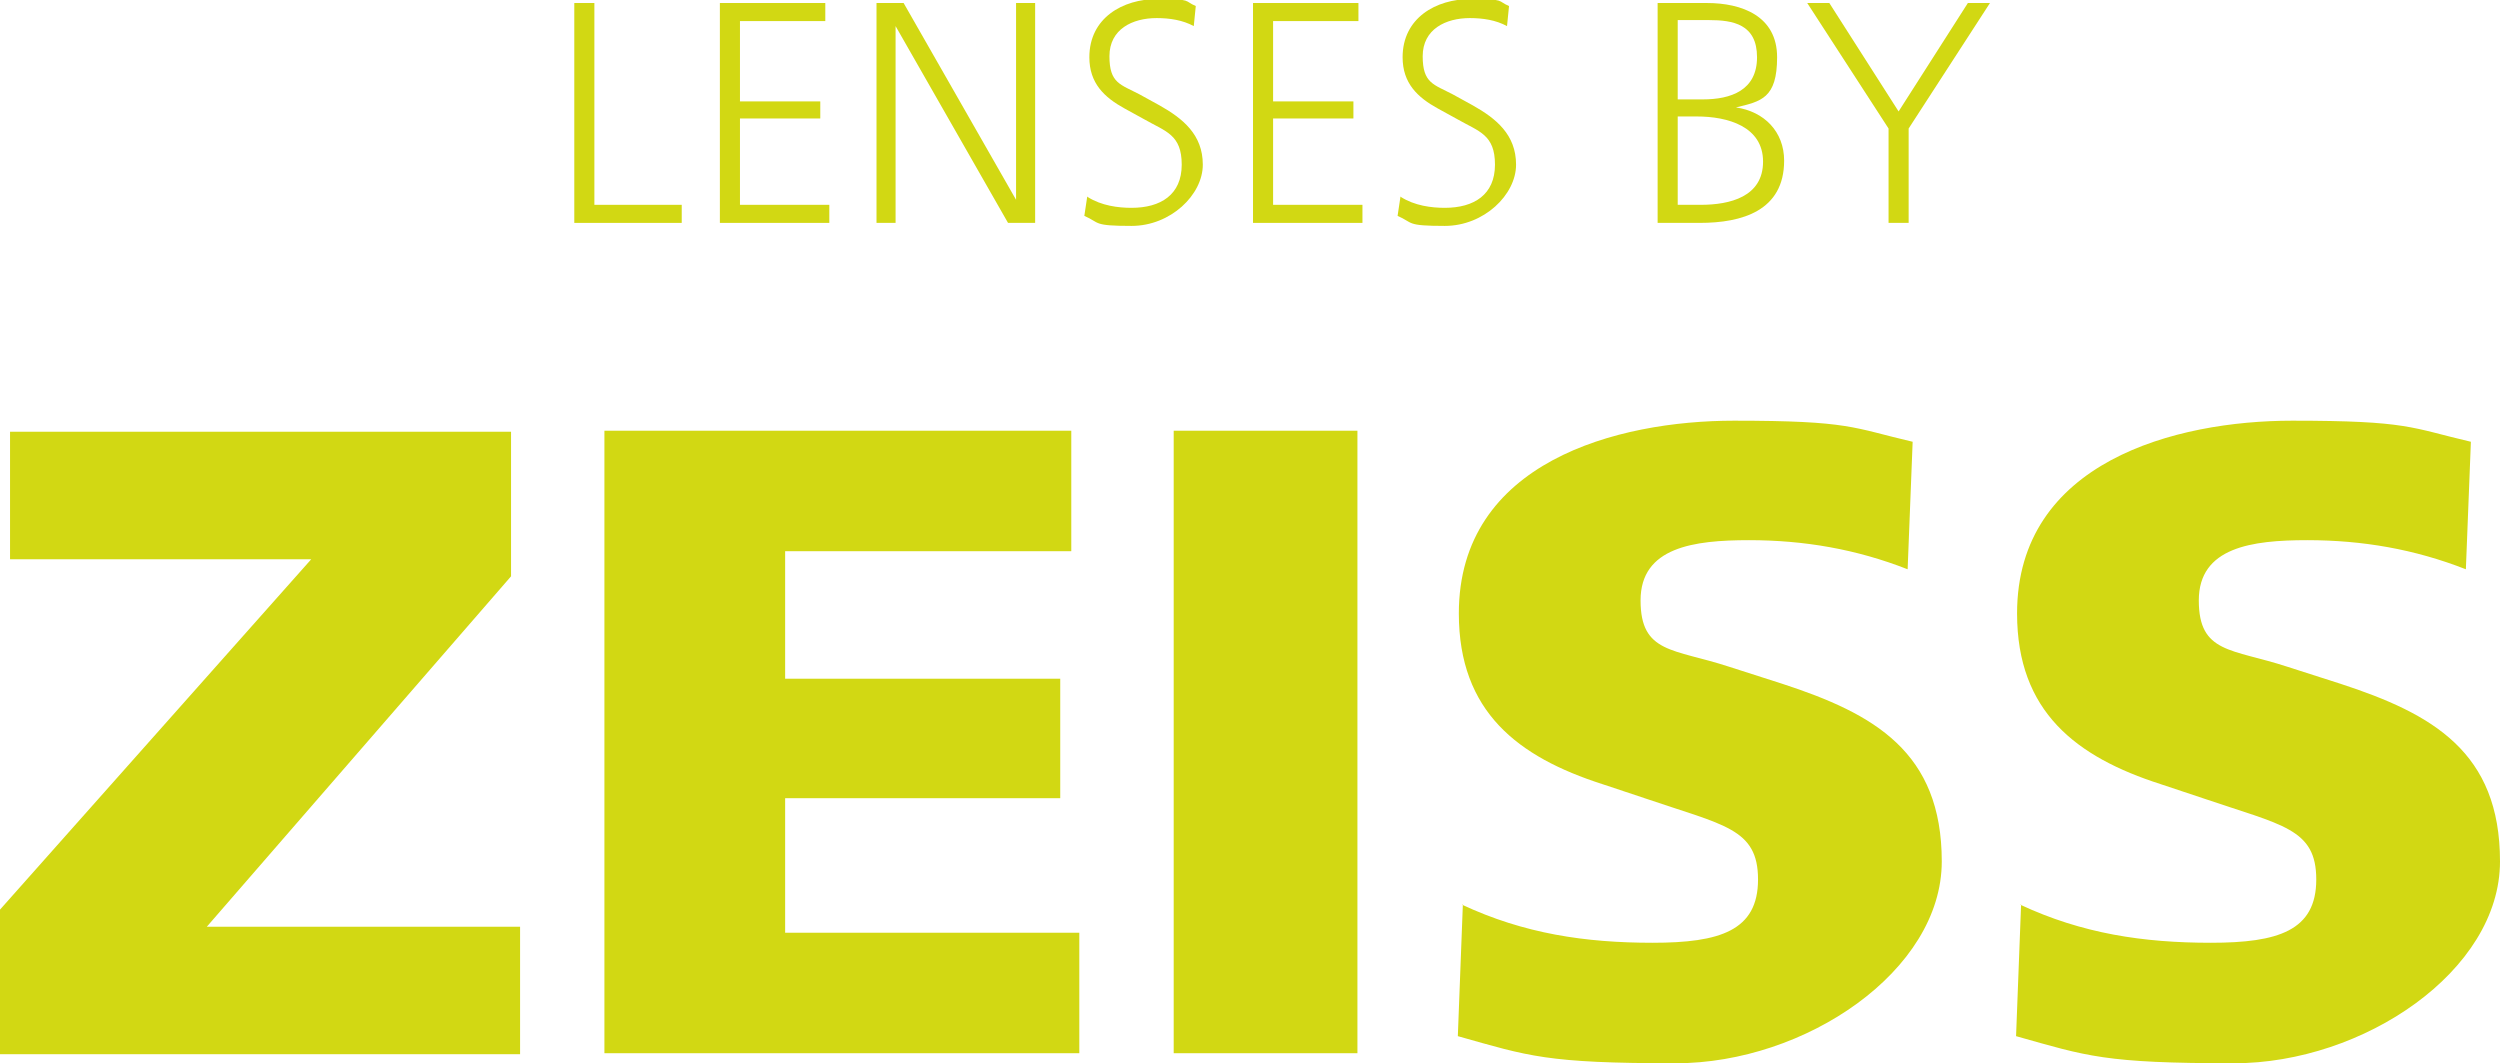
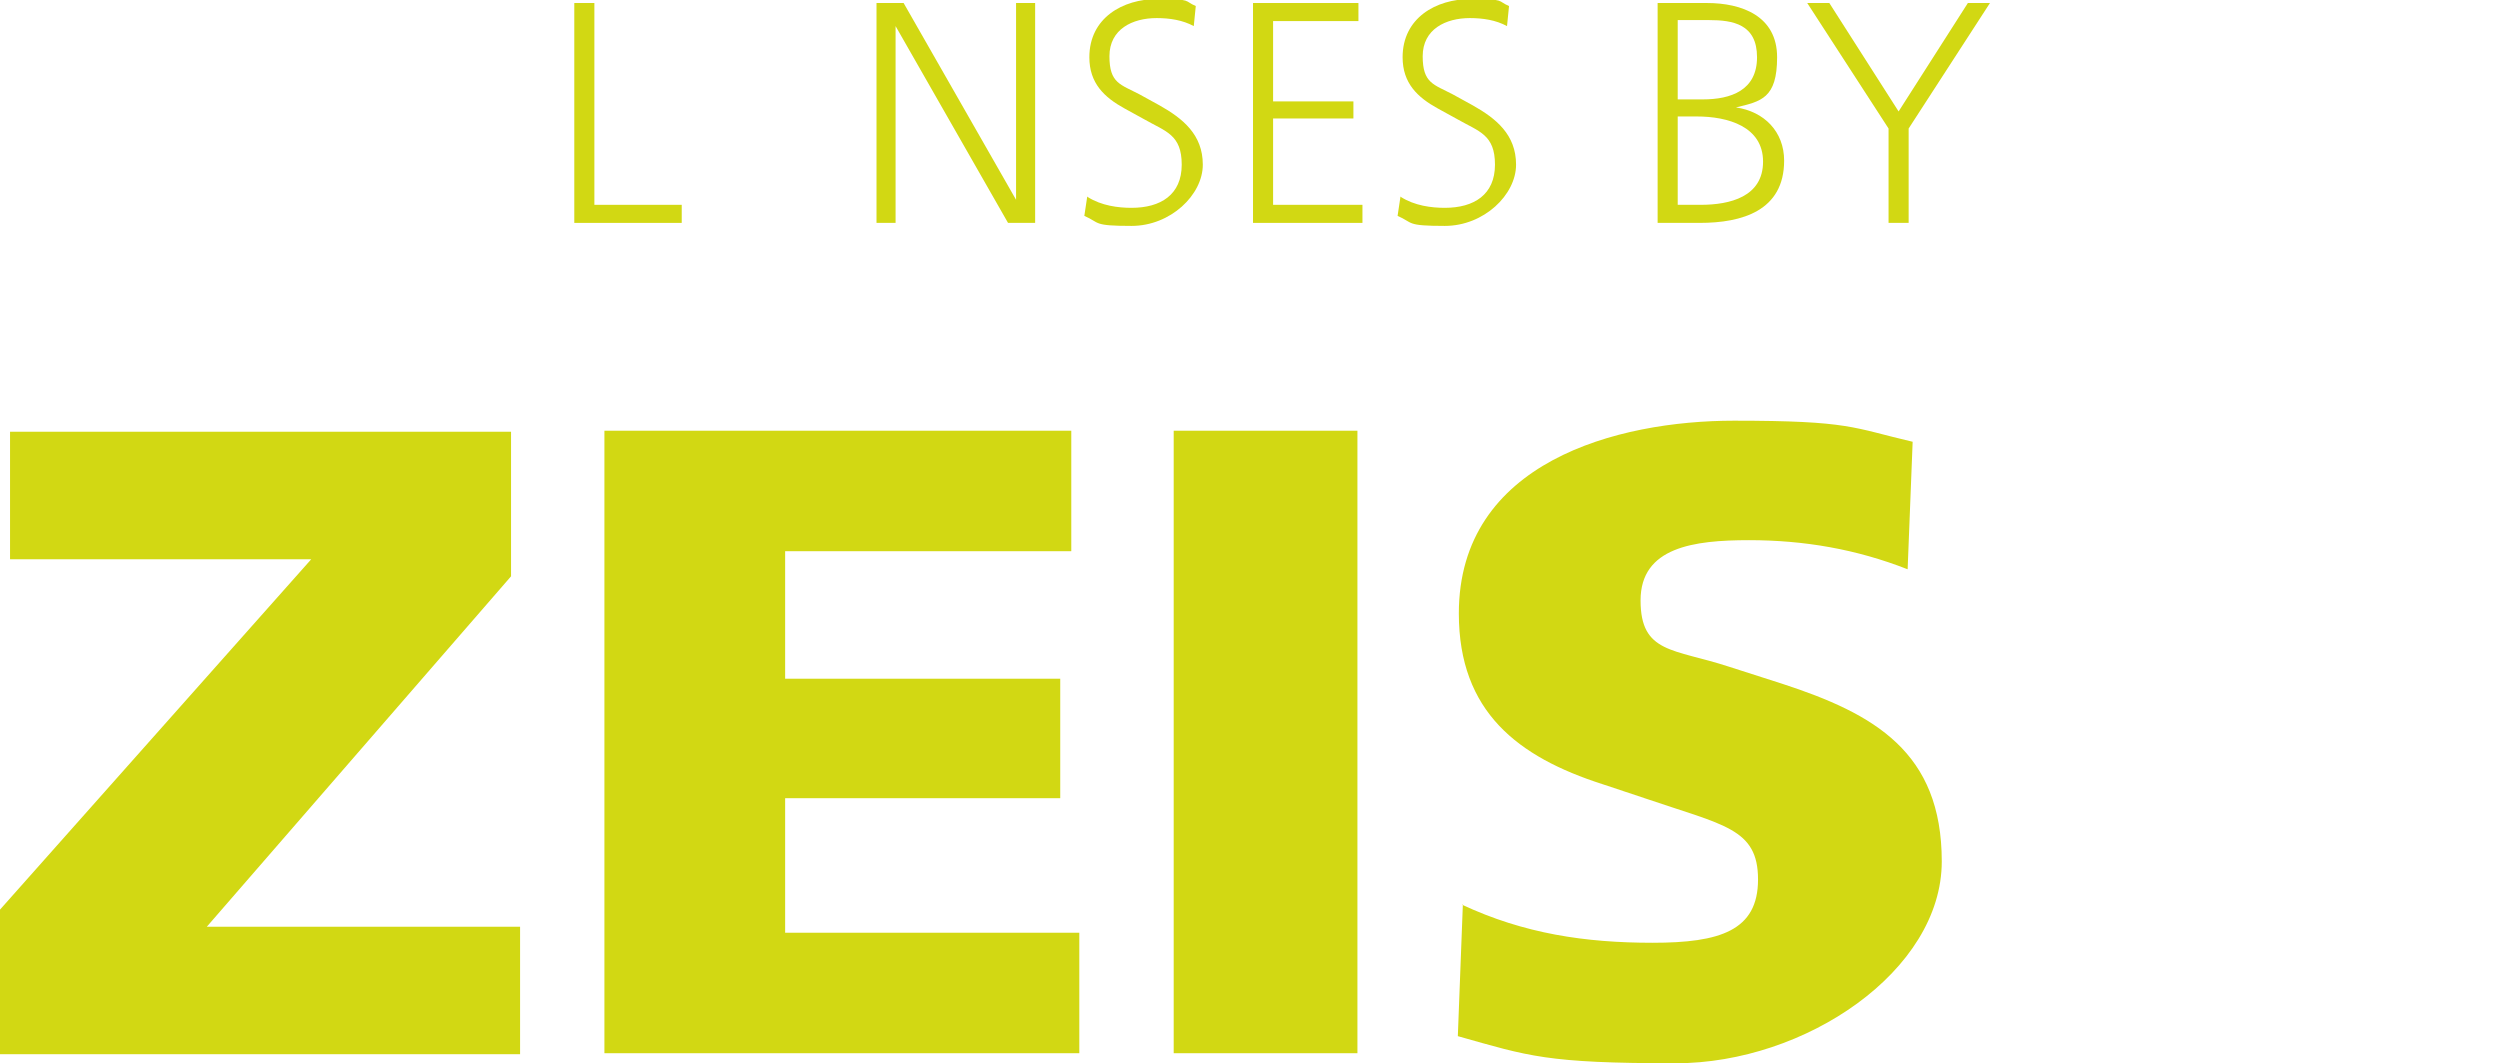
<svg xmlns="http://www.w3.org/2000/svg" id="Ebene_1" viewBox="0 0 249 105.9">
  <defs>
    <style>.cls-1{fill:#d2d813;}</style>
  </defs>
  <path class="cls-1" d="m57.2,22.2V.3h2v20.1h8.7v1.8h-10.7Z" />
-   <path class="cls-1" d="m71.7,22.2V.3h10.5v1.8h-8.5v8h8v1.7h-8v8.6h8.9v1.8h-10.8Z" />
  <path class="cls-1" d="m87.3,22.2V.3h2.7l11.2,19.6V.3h1.9v21.9h-2.7l-11.2-19.6v19.6h-1.9Z" />
  <path class="cls-1" d="m108.3,19.6c1.4.9,3.1,1.1,4.4,1.1,2.9,0,5-1.3,5-4.3s-1.6-3.3-3.7-4.5l-2-1.1c-2-1.1-3.5-2.5-3.5-5.1,0-3.9,3.3-5.8,6.8-5.8s2.6.2,3.8.7l-.2,2c-1.1-.6-2.4-.8-3.7-.8-2.4,0-4.7,1.1-4.7,3.8s1.1,2.8,3,3.8l2,1.1c2.3,1.3,4.3,2.9,4.3,5.9s-3.2,6.1-7.1,6.1-3.1-.3-4.7-1l.3-2Z" />
  <path class="cls-1" d="m124.8,22.2V.3h10.5v1.8h-8.5v8h8v1.7h-8v8.6h8.9v1.8h-10.8Z" />
  <path class="cls-1" d="m139.5,19.6c1.4.9,3.1,1.1,4.4,1.1,2.9,0,5-1.3,5-4.3s-1.6-3.3-3.7-4.5l-2-1.1c-2-1.1-3.5-2.5-3.5-5.1,0-3.9,3.3-5.8,6.8-5.8s2.6.2,3.8.7l-.2,2c-1.1-.6-2.4-.8-3.7-.8-2.4,0-4.7,1.1-4.7,3.8s1.1,2.8,3,3.8l2,1.1c2.3,1.3,4.3,2.9,4.3,5.9s-3.2,6.1-7.1,6.1-3.1-.3-4.7-1l.3-2Z" />
  <path class="cls-1" d="m165.1,22.2V.3h4.9c3.5,0,7,1.3,7,5.4s-1.6,4.4-4.1,5c2.8.4,4.8,2.4,4.8,5.3,0,5-4.2,6.2-8.4,6.2h-4.1Zm2-12.3h2.5c2.8,0,5.4-.9,5.4-4.2s-2.4-3.7-4.8-3.7h-3.1v7.8Zm0,10.5h2.3c2.9,0,6.2-.8,6.2-4.3s-3.5-4.5-6.6-4.5h-1.9v8.8Z" />
  <path class="cls-1" d="m188.1,22.2v-9.4L180,.3h2.2l6.9,10.8,6.9-10.8h2.2l-8.1,12.5v9.4h-2Z" />
  <path class="cls-1" d="m0,104.9v-14.3l31-34.9H1v-12.7h49.9v14.4l-30.3,34.9h31.2v12.7H0Z" />
  <path class="cls-1" d="m60.2,104.9v-62h46.5v12h-28.5v12.7h27.4v11.9h-27.4v13.4h29.3v12h-47.2Z" />
  <path class="cls-1" d="m116.9,104.9v-62h18.3v62h-18.3Z" />
  <path class="cls-1" d="m145.6,90.1c6.2,2.9,12.3,3.8,19,3.8s10.5-1.2,10.5-6.3-3.4-5.4-11.3-8.1l-4.2-1.4c-8.4-2.7-14.3-7.2-14.3-17,0-15.1,15.8-19.2,27.4-19.2s11.8.7,17.8,2.1l-.5,12.7c-5.1-2-10.3-2.9-15.8-2.9s-10.8.7-10.8,6,3.3,4.8,8.8,6.6l5.3,1.7c9.2,3,15.9,6.8,15.9,17.7s-13.6,20.1-26.5,20.1-14.6-.7-21.7-2.7l.5-13.1Z" />
-   <path class="cls-1" d="m201.2,90.1c6.2,2.9,12.3,3.8,19,3.8s10.5-1.2,10.5-6.3-3.4-5.4-11.3-8.1l-4.2-1.4c-8.4-2.7-14.3-7.2-14.3-17,0-15.1,15.8-19.2,27.4-19.2s11.8.7,17.8,2.1l-.5,12.7c-5.1-2-10.3-2.9-15.8-2.9s-10.8.7-10.8,6,3.3,4.8,8.8,6.6l5.3,1.7c9.2,3,15.9,6.8,15.9,17.7s-13.6,20.1-26.5,20.1-14.6-.7-21.7-2.7l.5-13.1Z" />
</svg>